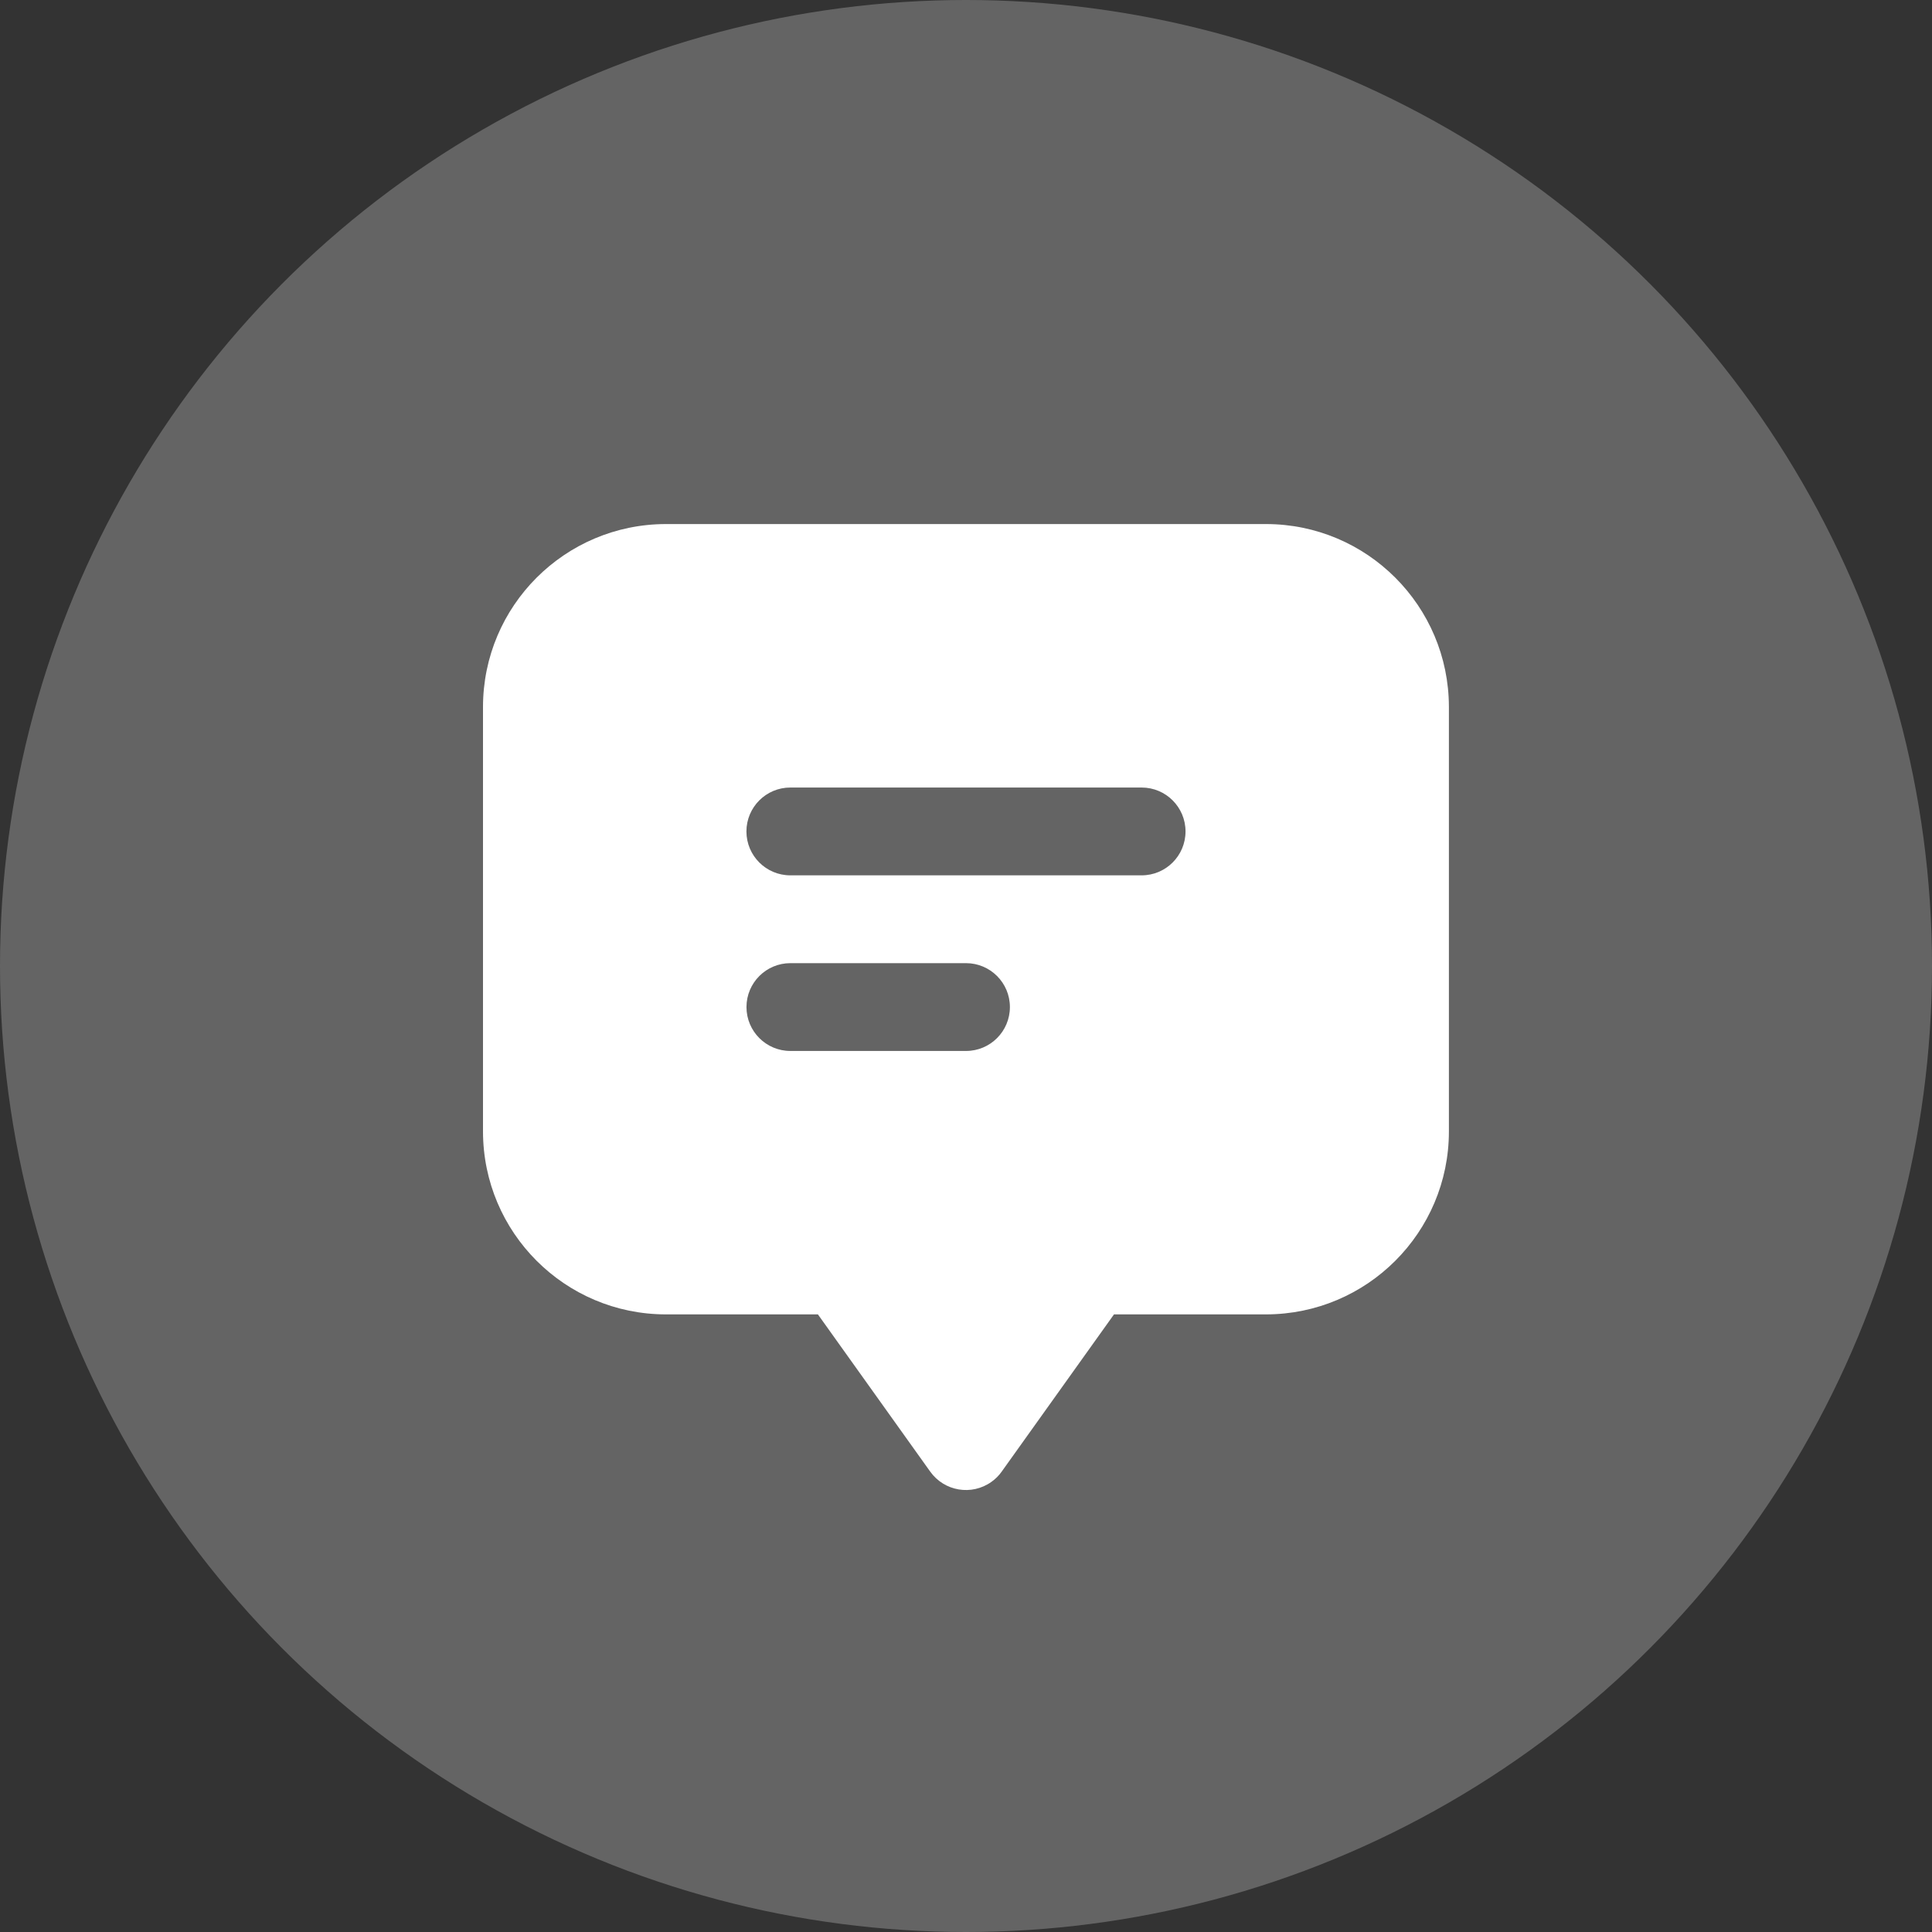
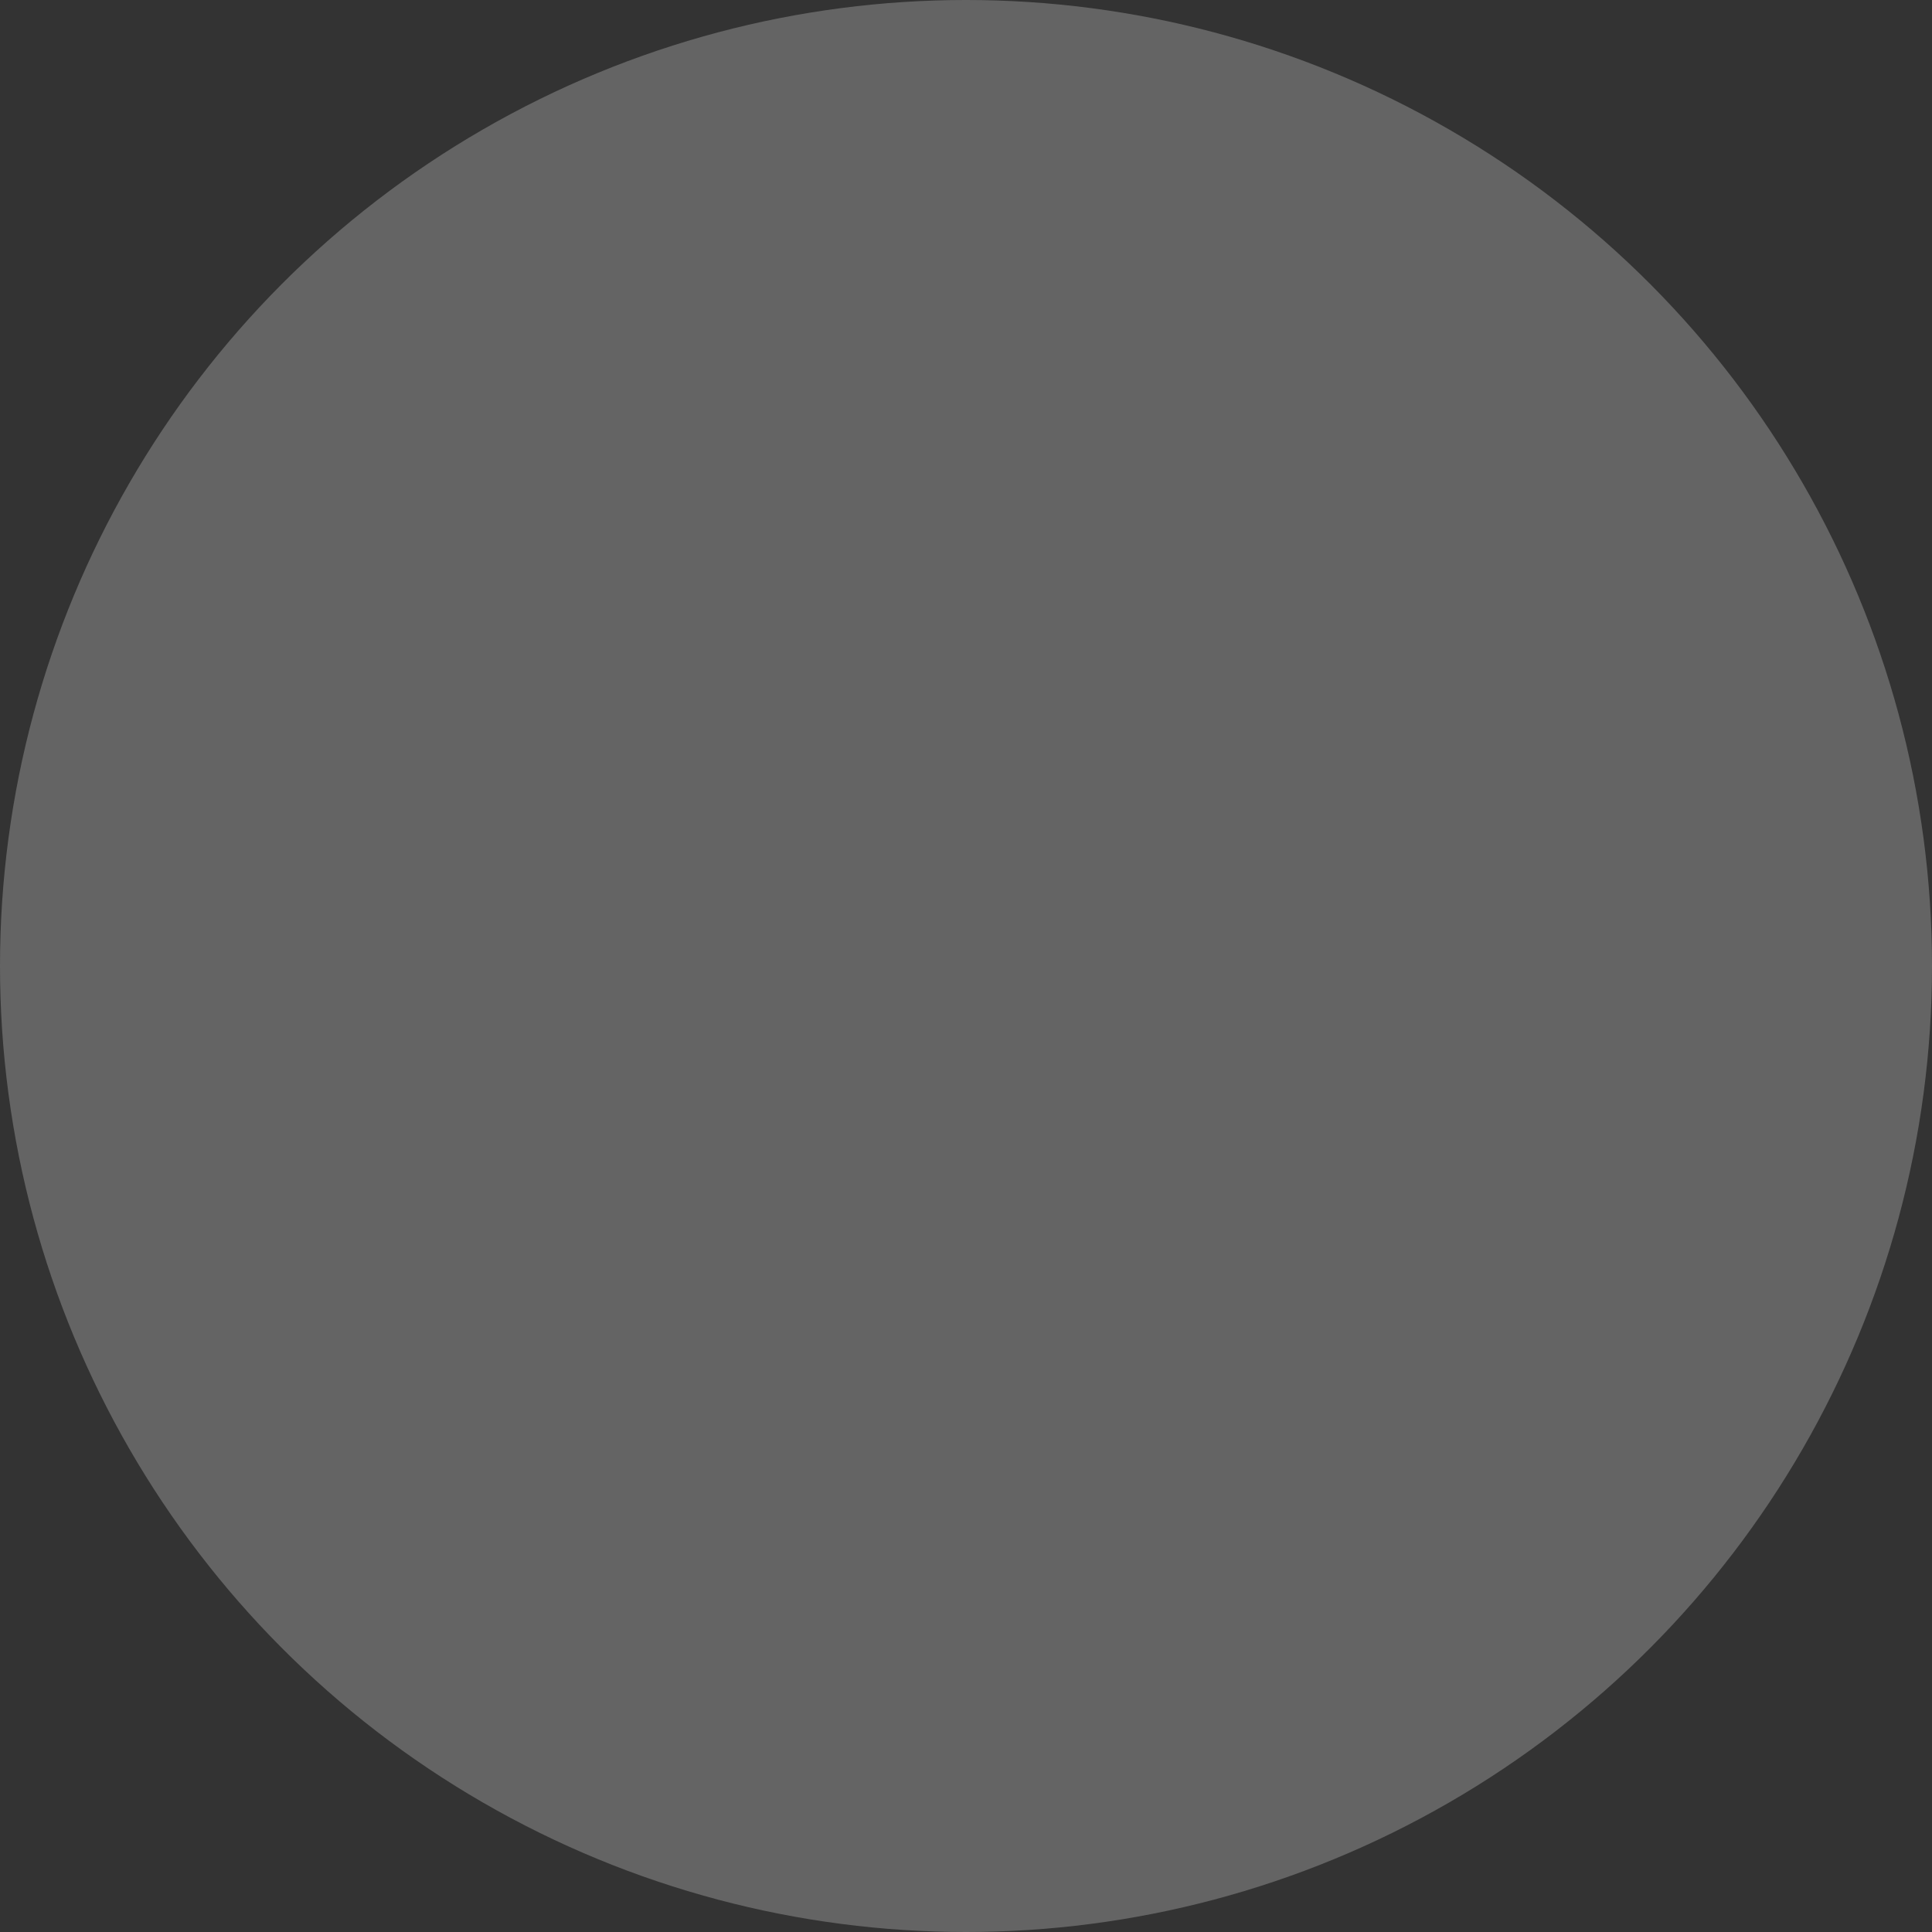
<svg xmlns="http://www.w3.org/2000/svg" id="_レイヤー_2" data-name="レイヤー_2" width="40" height="40" viewBox="0 0 40 40">
  <rect x="0" y="0" width="40" height="40" fill="#333333" stroke="none" />
  <defs>
    <style>
      .cls-1 {
        fill: #fff;
      }

      .cls-2 {
        fill: #646464;
      }
    </style>
  </defs>
  <g id="_レイヤー_1-2" data-name="レイヤー_1">
    <g>
      <circle class="cls-2" cx="20" cy="20" r="20" />
      <g id="Layer_2">
-         <path class="cls-1" d="M26.214,10.85h-12.429c-2.09.003-3.783,1.696-3.785,3.785v8.793c.003,2.09,1.696,3.783,3.785,3.785h3.149l2.325,3.255c.292.409.859.504,1.268.212.082-.058.154-.13.212-.212l2.325-3.255h3.149c2.09-.003,3.783-1.696,3.785-3.785v-8.793c-.003-2.09-1.696-3.783-3.785-3.785h0ZM20,21.759h-3.636c-.502,0-.909-.407-.909-.909s.407-.909.909-.909h3.636c.502,0,.909.407.909.909s-.407.909-.909.909ZM23.636,18.123h-7.273c-.502,0-.909-.407-.909-.909s.407-.909.909-.909h7.273c.502,0,.909.407.909.909s-.407.909-.909.909Z" />
-       </g>
+         </g>
    </g>
  </g>
</svg>